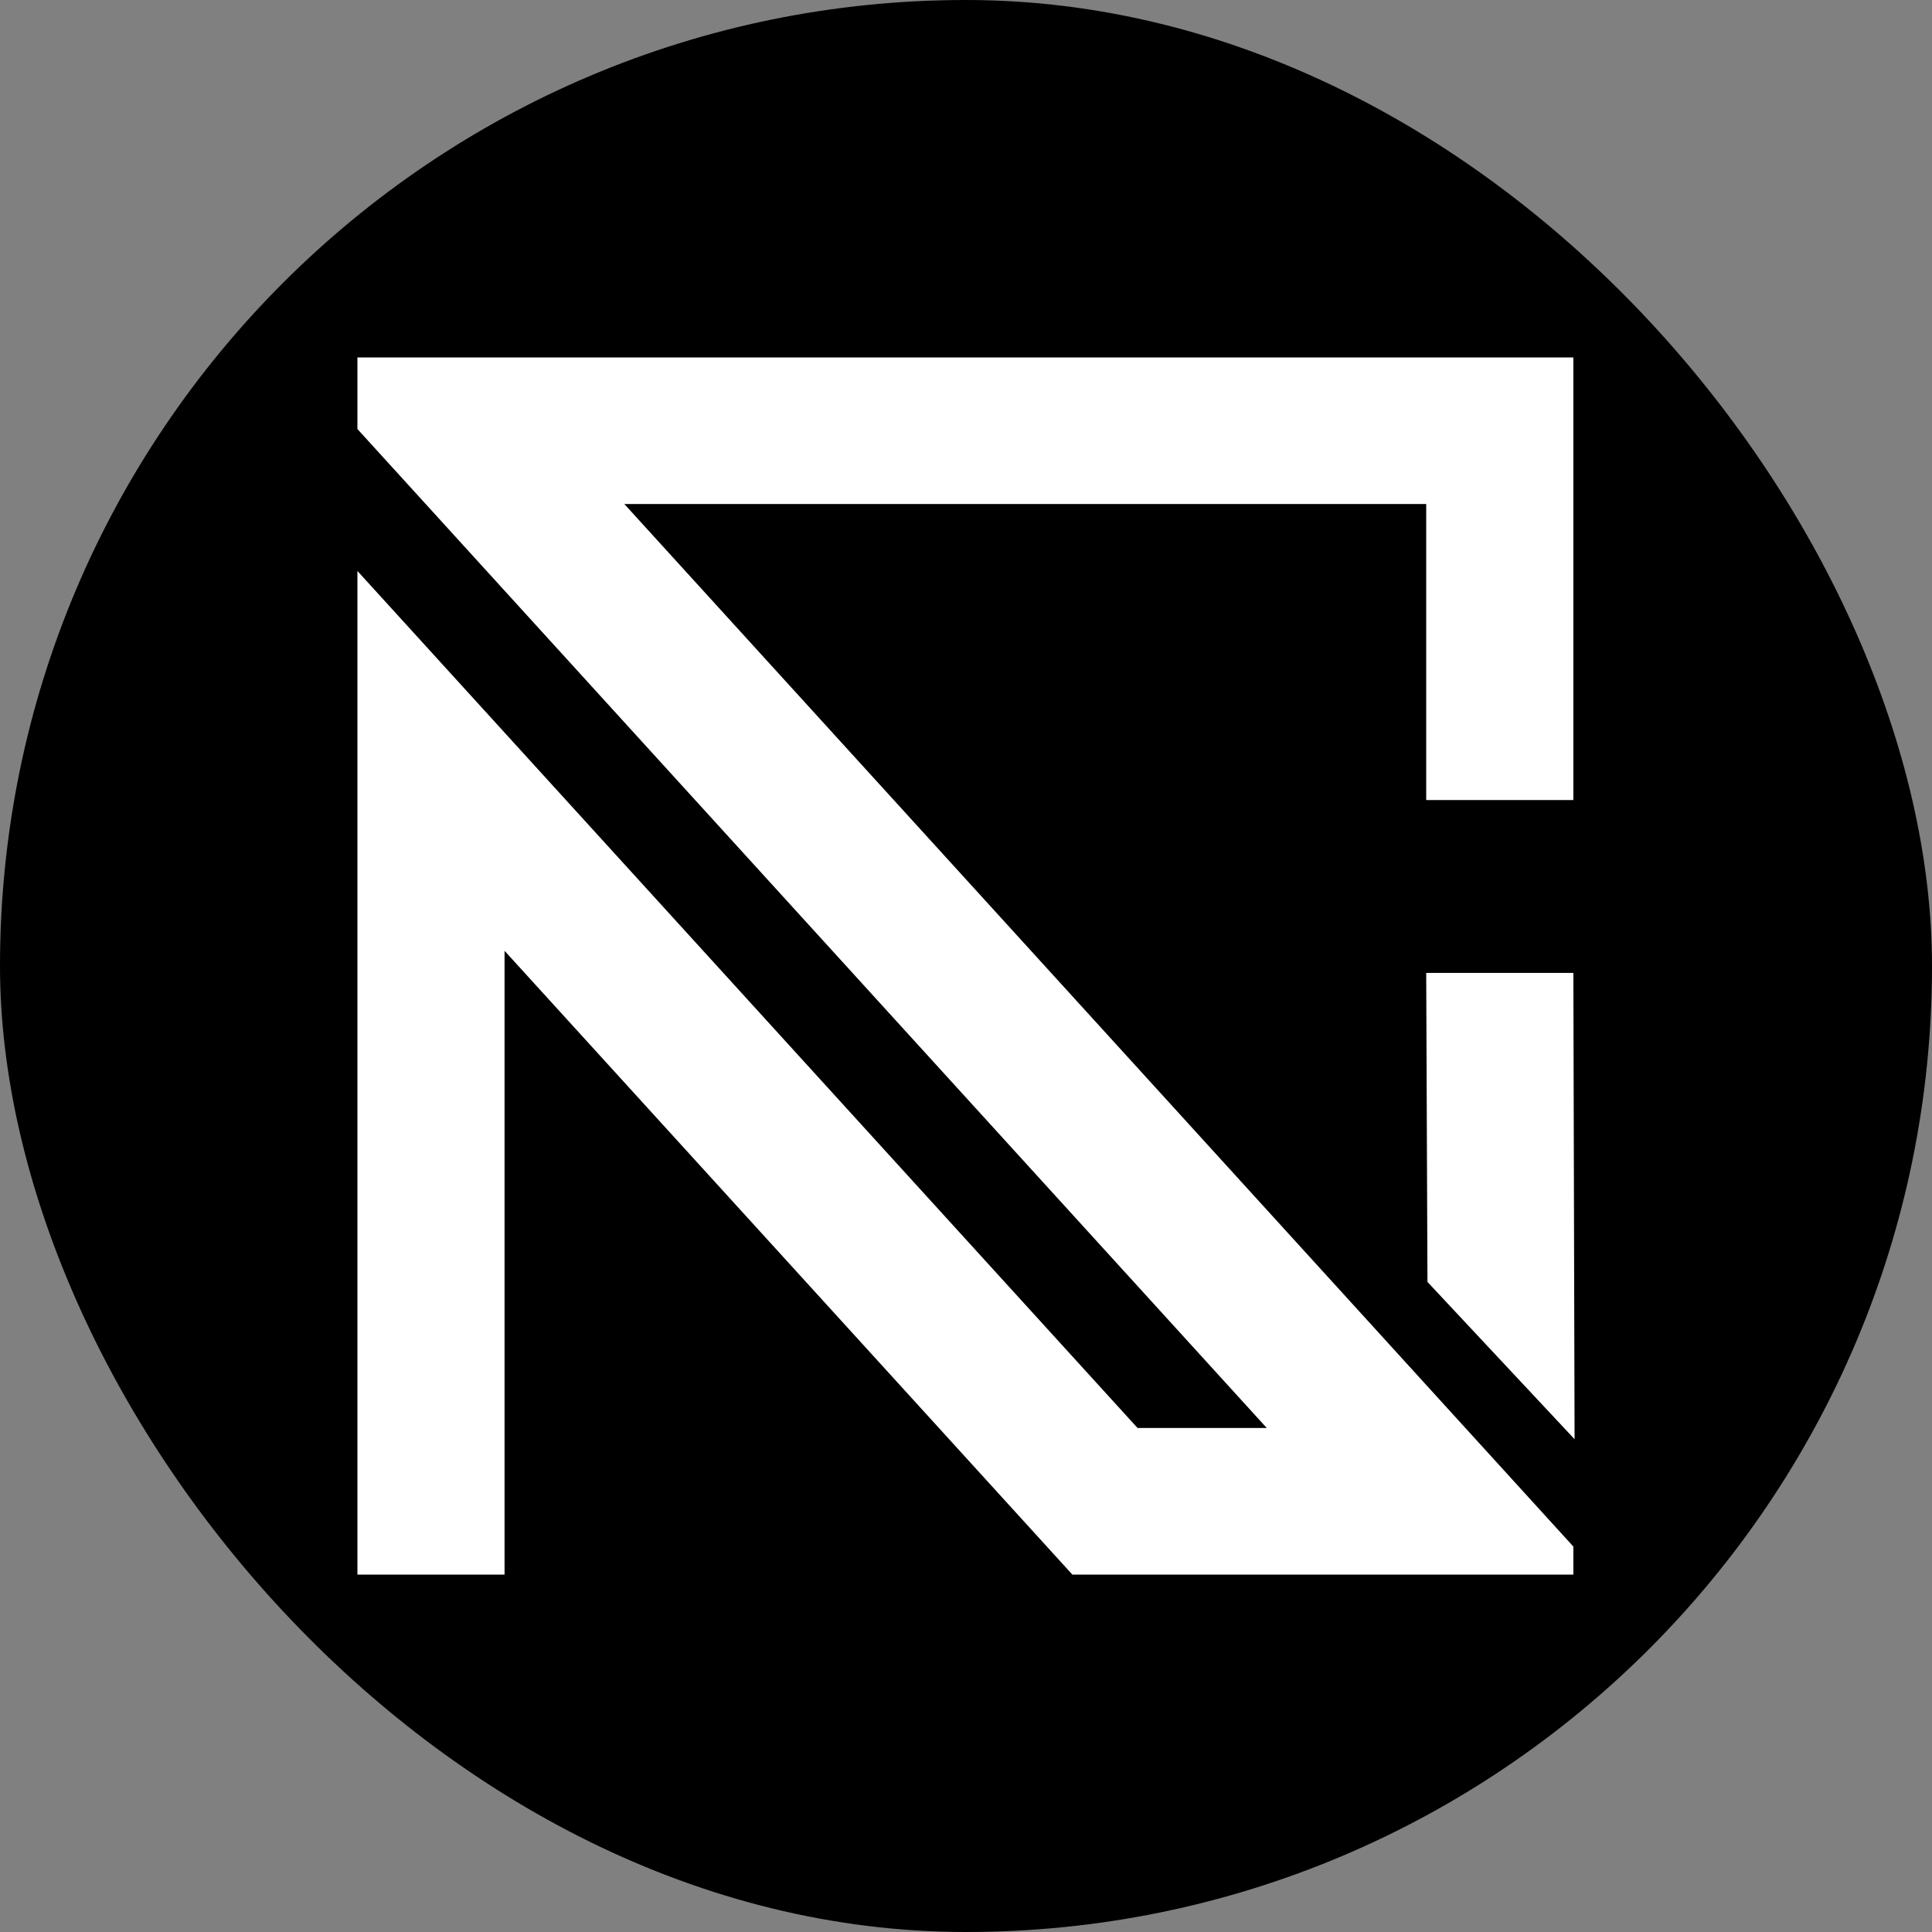
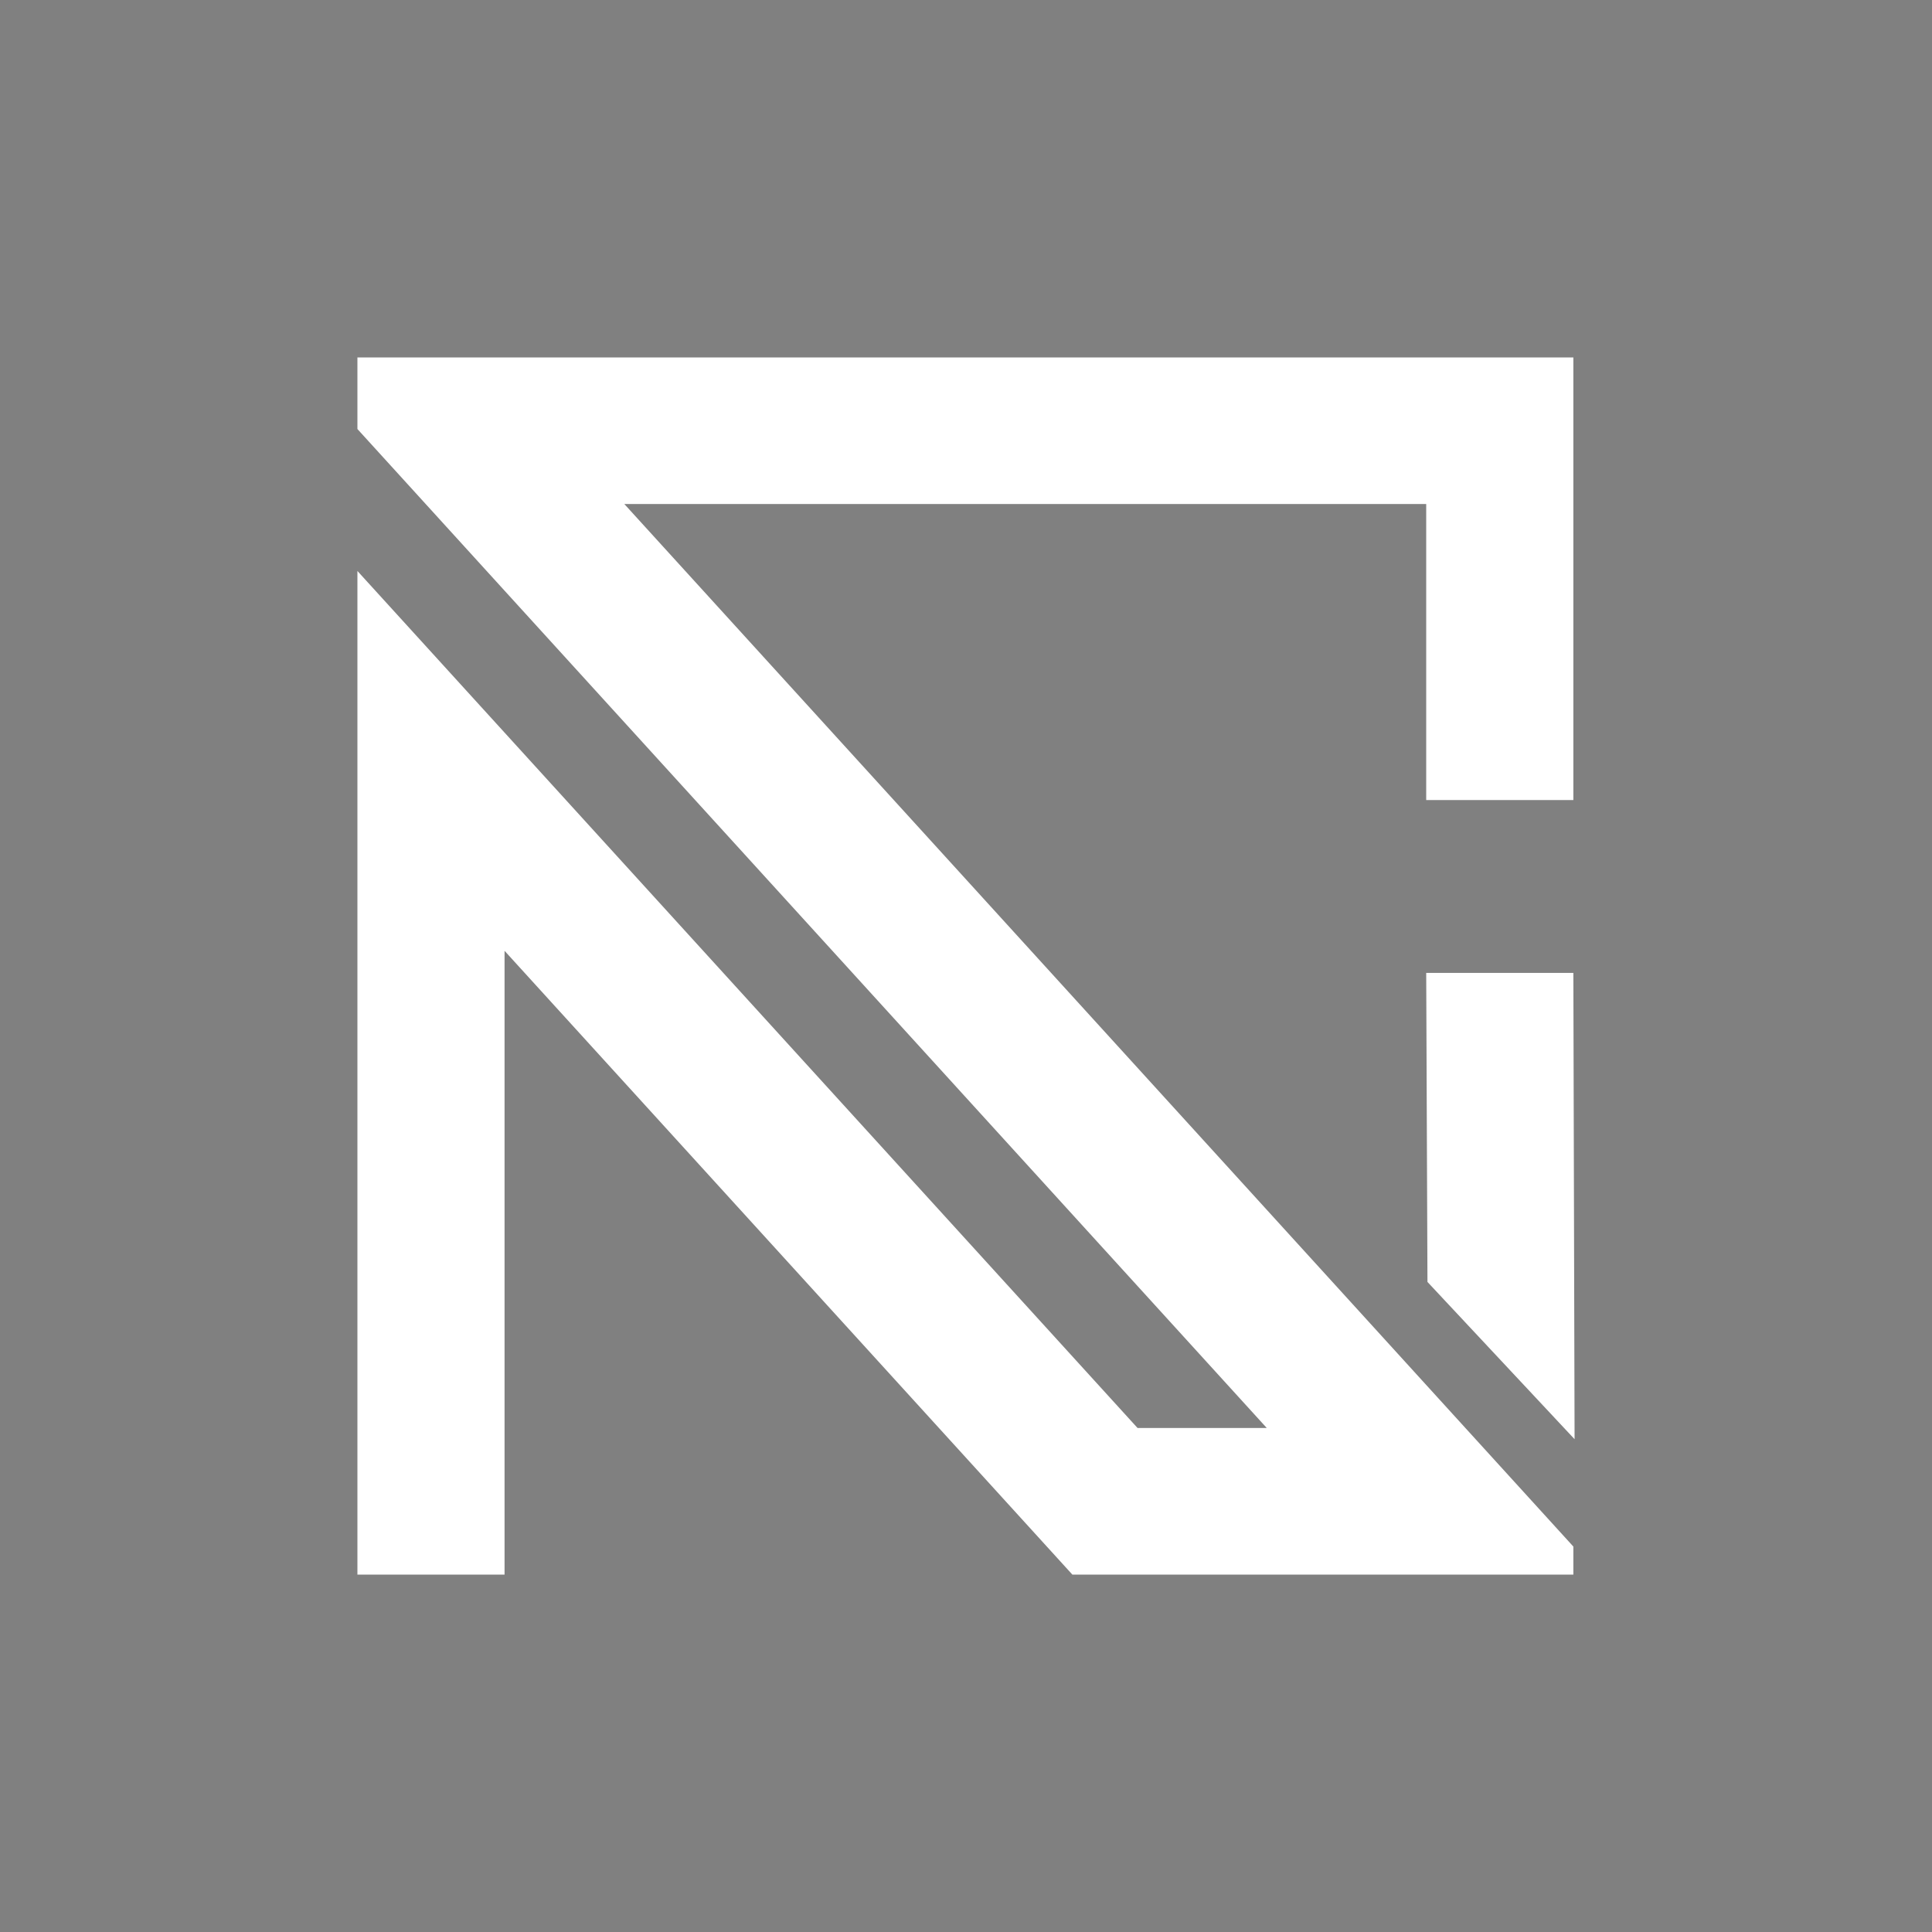
<svg xmlns="http://www.w3.org/2000/svg" width="1000" height="1000" viewBox="0 0 1000 1000" fill="none">
  <rect x="0" y="0" width="1000" height="1000" fill="#808080" stroke="none" />
-   <rect width="1000" height="1000" rx="500" fill="black" />
  <path fill-rule="evenodd" clip-rule="evenodd" d="M261.155 815V492.137L485.972 739.114L555.047 815H814.367V800.5L758.475 739.114L738.201 716.849L323.149 260.88H738.201V414.096H814.367V185H185V222.063L220.337 260.88L261.155 305.726L655.668 739.114H588.785L261.155 379.188L185 295.536V815H261.155ZM814.367 503.582H738.201L738.851 663.532L815 744.931L814.367 503.582Z" fill="white" />
</svg>